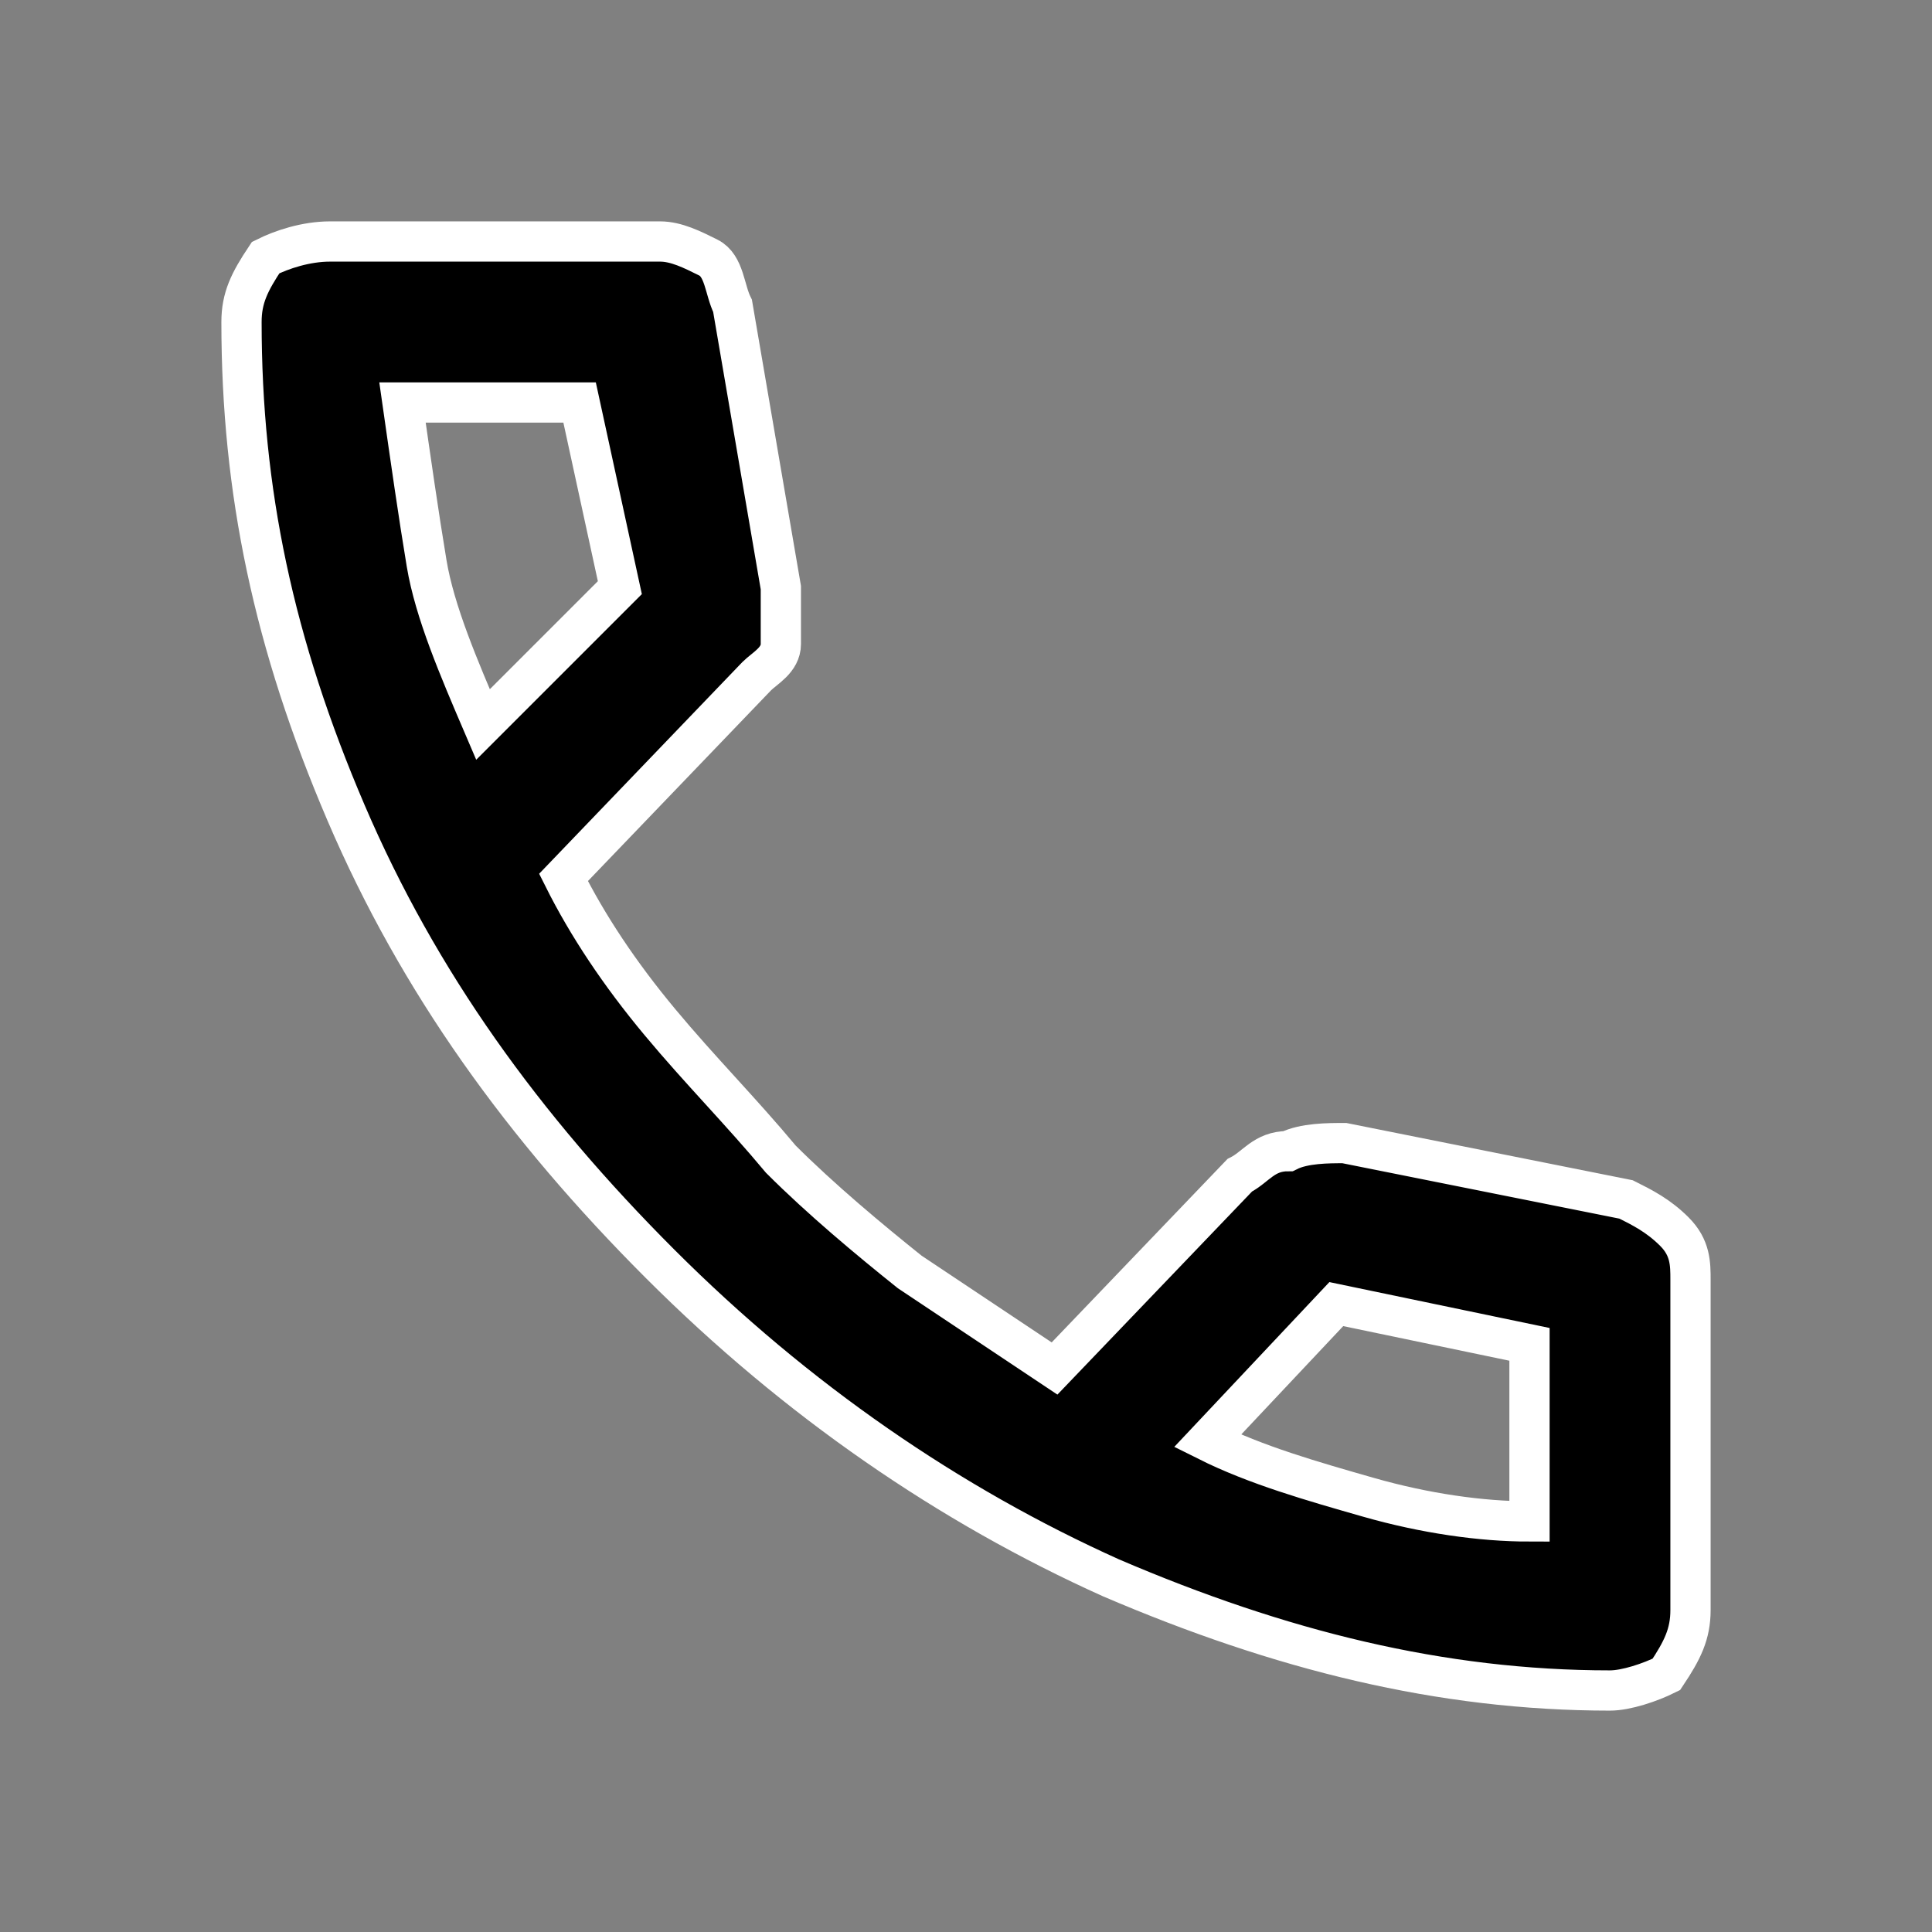
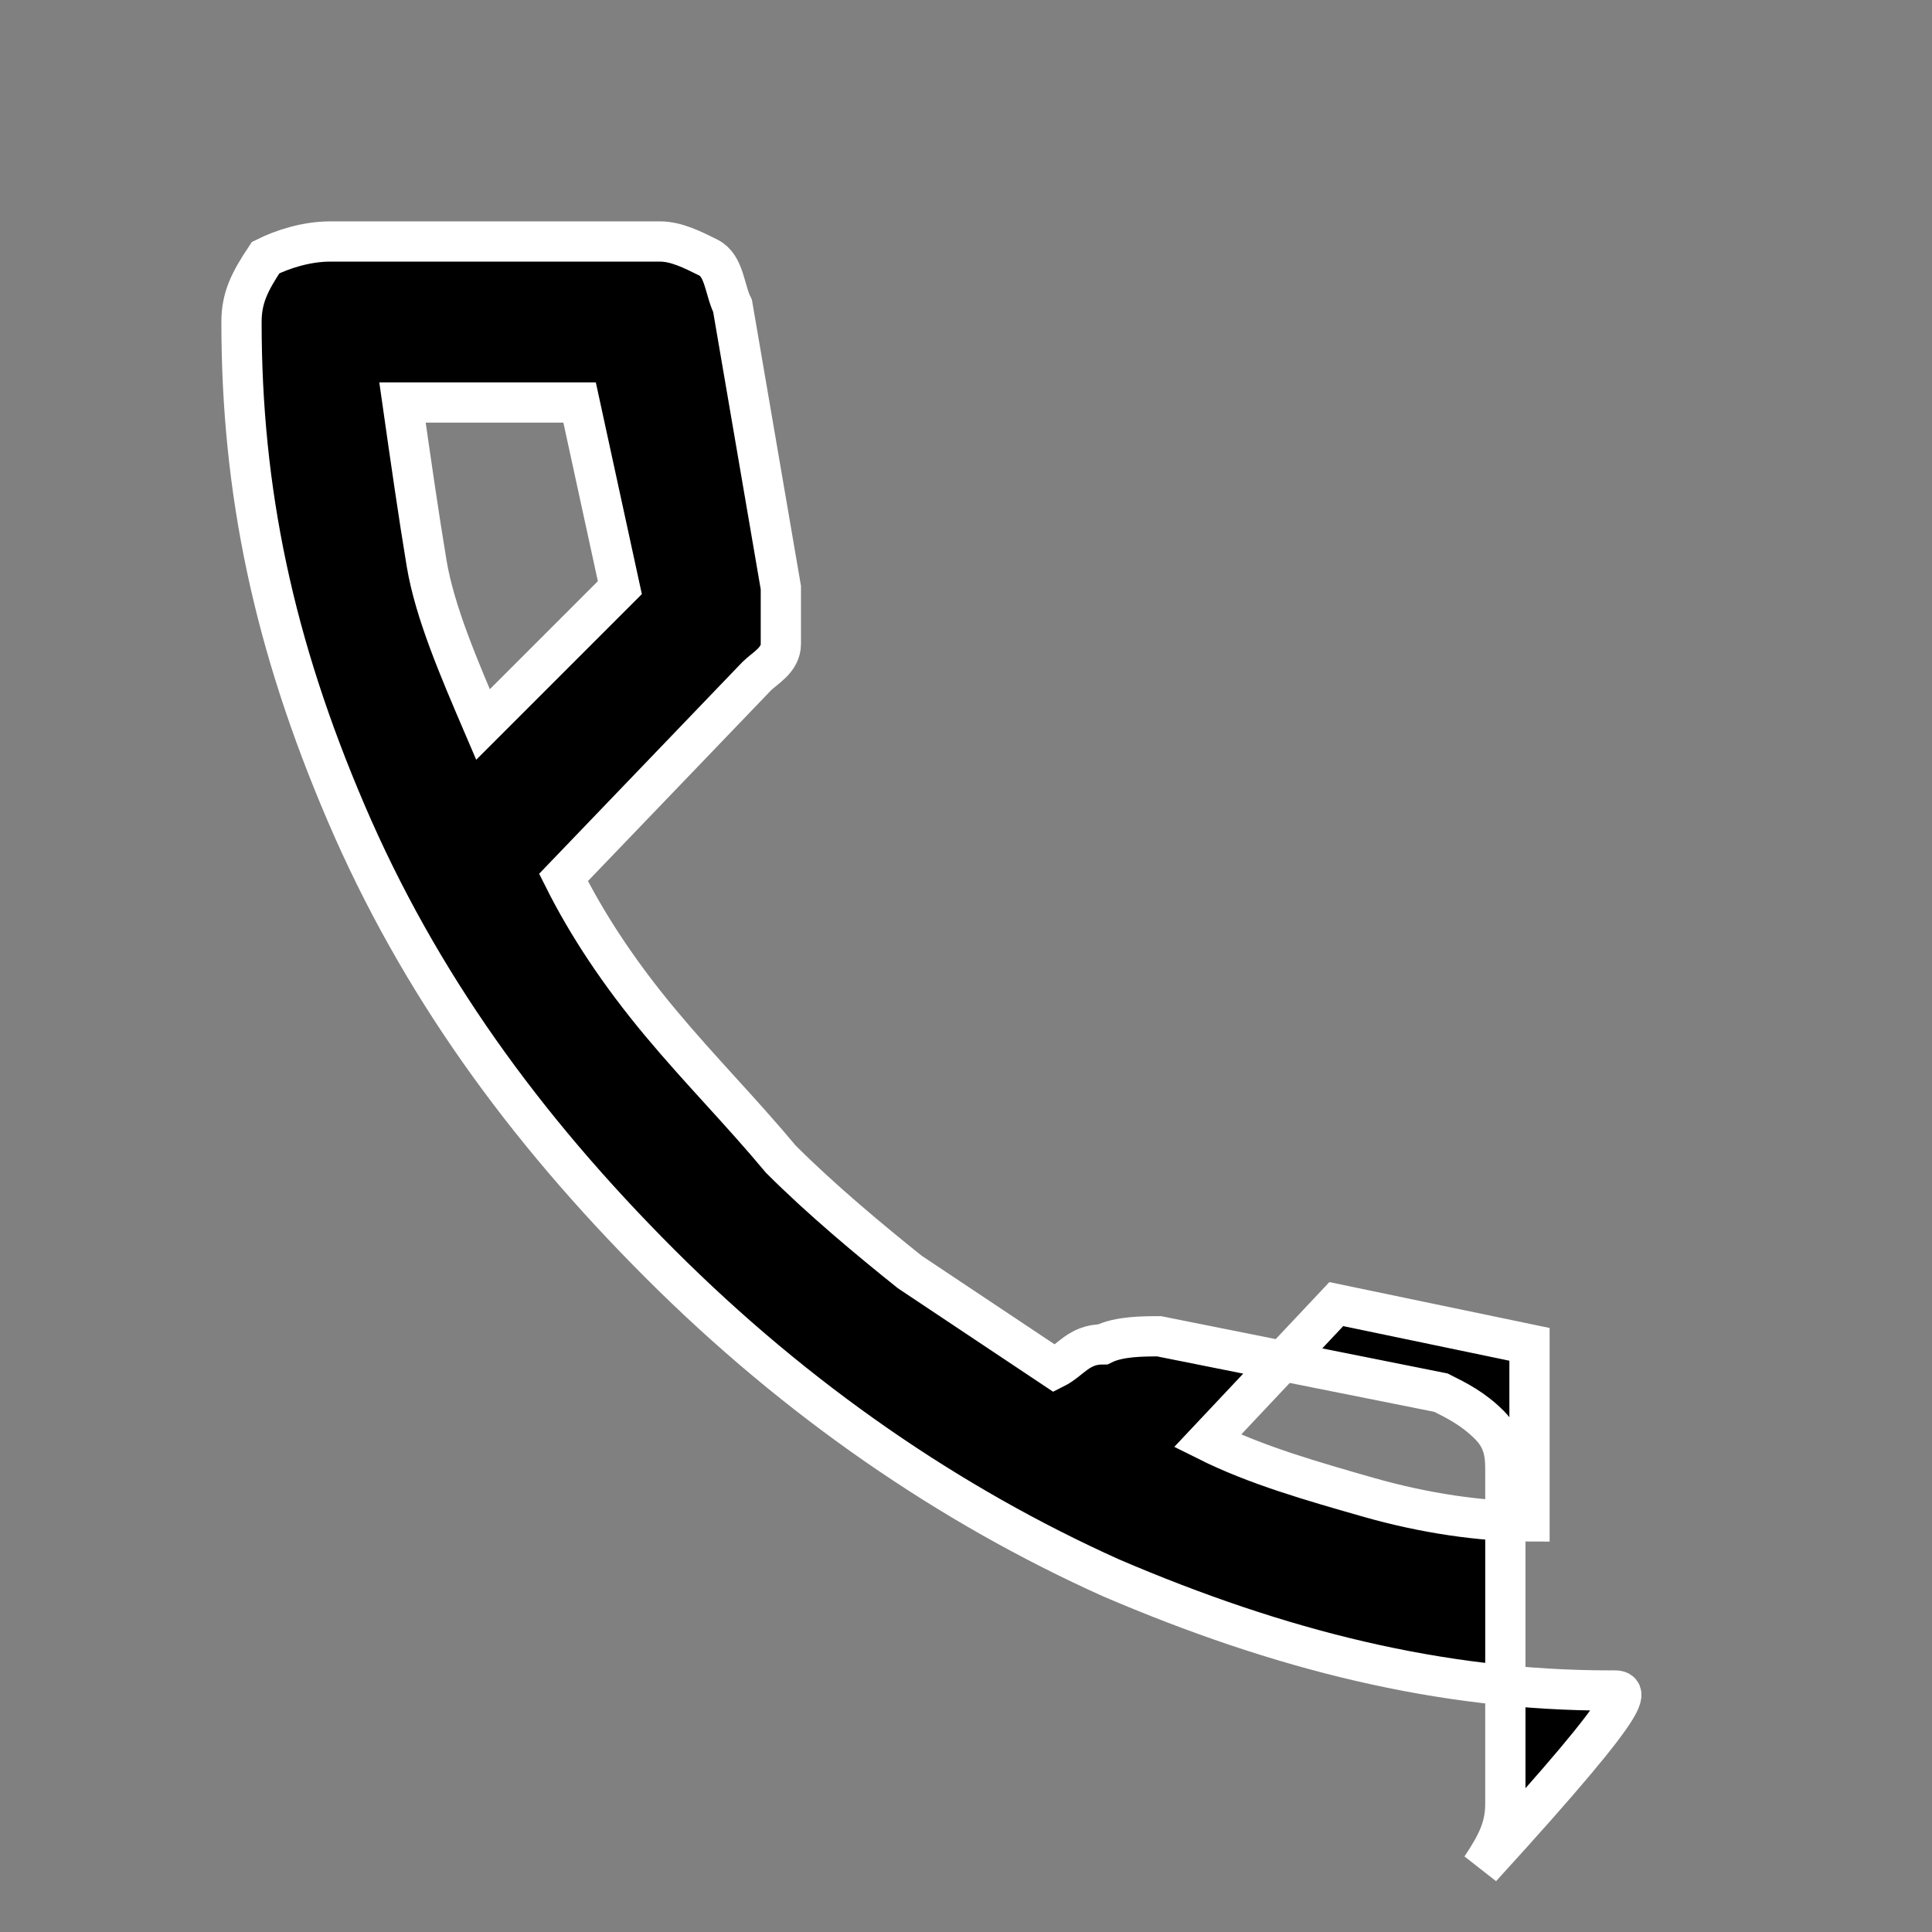
<svg xmlns="http://www.w3.org/2000/svg" version="1.1" id="Layer_1" x="0px" y="0px" viewBox="0 0 24 24" style="enable-background:new 0 0 24 24;" xml:space="preserve">
  <rect x="0" y="0" width="24" height="24" fill="#808080" stroke="none" />
  <style type="text/css">
	.st0{stroke:#FFFFFF;stroke-width:0.5;stroke-miterlimit:10;}
</style>
-   <path class="st0" d="M20,21c-2.1,0-4.1-0.5-6.2-1.4c-2-0.9-3.9-2.2-5.6-3.9s-3-3.5-3.9-5.6S3,6.1,3,4c0-0.3,0.1-0.5,0.3-0.8  C3.5,3.1,3.8,3,4.1,3h4.1c0.2,0,0.4,0.1,0.6,0.2S9,3.6,9.1,3.8l0.6,3.5c0,0.3,0,0.5,0,0.7S9.5,8.3,9.4,8.4L7,10.9  c0.3,0.6,0.7,1.2,1.2,1.8c0.5,0.6,1,1.1,1.5,1.7c0.5,0.5,1.1,1,1.6,1.4c0.6,0.4,1.2,0.8,1.8,1.2l2.3-2.4c0.2-0.1,0.3-0.3,0.6-0.3  c0.2-0.1,0.5-0.1,0.7-0.1l3.5,0.7c0.2,0.1,0.4,0.2,0.6,0.4c0.2,0.2,0.2,0.4,0.2,0.6v4.1c0,0.3-0.1,0.5-0.3,0.8  C20.5,20.9,20.2,21,20,21z M6,9l1.7-1.7L7.2,5H5c0.1,0.7,0.2,1.4,0.3,2S5.7,8.3,6,9z M15,17.9c0.6,0.3,1.3,0.5,2,0.7  c0.7,0.2,1.4,0.3,2,0.3v-2.2l-2.4-0.5L15,17.9z" />
+   <path class="st0" d="M20,21c-2.1,0-4.1-0.5-6.2-1.4c-2-0.9-3.9-2.2-5.6-3.9s-3-3.5-3.9-5.6S3,6.1,3,4c0-0.3,0.1-0.5,0.3-0.8  C3.5,3.1,3.8,3,4.1,3h4.1c0.2,0,0.4,0.1,0.6,0.2S9,3.6,9.1,3.8l0.6,3.5c0,0.3,0,0.5,0,0.7S9.5,8.3,9.4,8.4L7,10.9  c0.3,0.6,0.7,1.2,1.2,1.8c0.5,0.6,1,1.1,1.5,1.7c0.5,0.5,1.1,1,1.6,1.4c0.6,0.4,1.2,0.8,1.8,1.2c0.2-0.1,0.3-0.3,0.6-0.3  c0.2-0.1,0.5-0.1,0.7-0.1l3.5,0.7c0.2,0.1,0.4,0.2,0.6,0.4c0.2,0.2,0.2,0.4,0.2,0.6v4.1c0,0.3-0.1,0.5-0.3,0.8  C20.5,20.9,20.2,21,20,21z M6,9l1.7-1.7L7.2,5H5c0.1,0.7,0.2,1.4,0.3,2S5.7,8.3,6,9z M15,17.9c0.6,0.3,1.3,0.5,2,0.7  c0.7,0.2,1.4,0.3,2,0.3v-2.2l-2.4-0.5L15,17.9z" />
</svg>